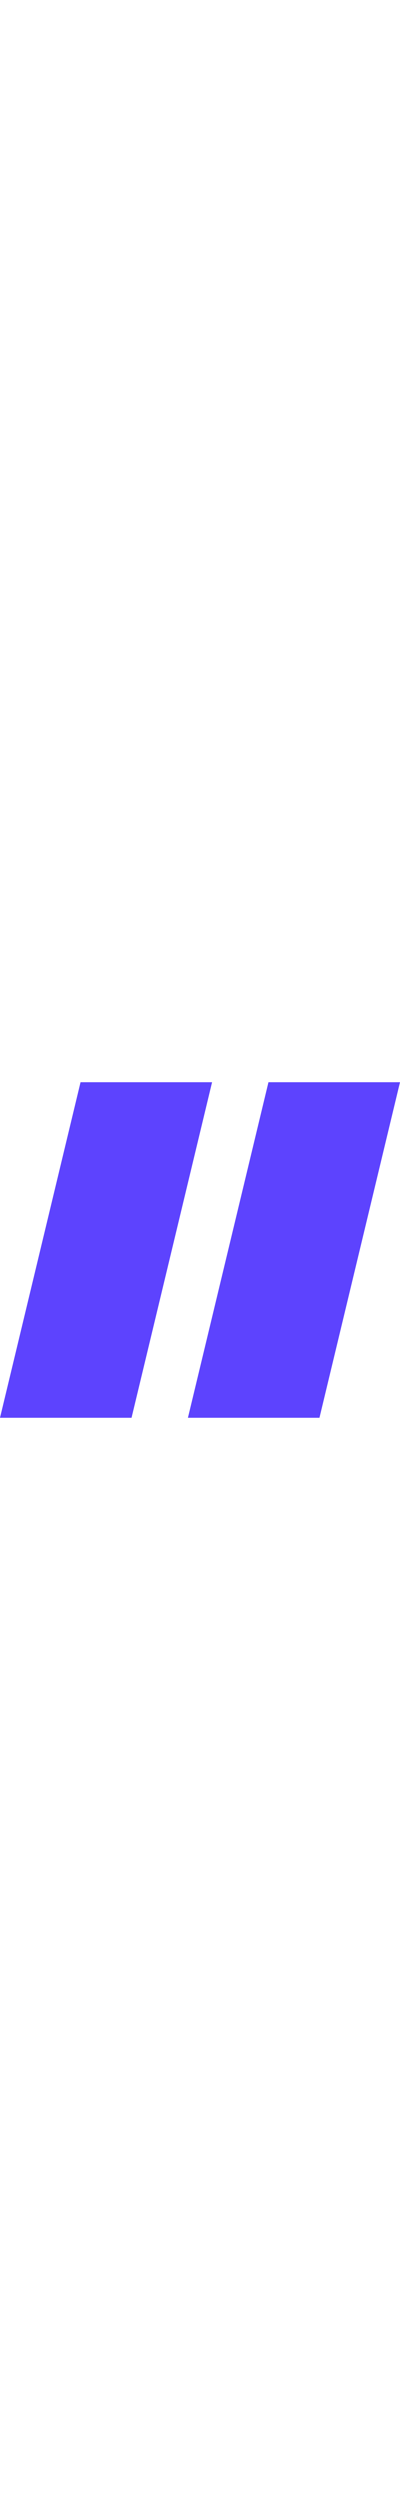
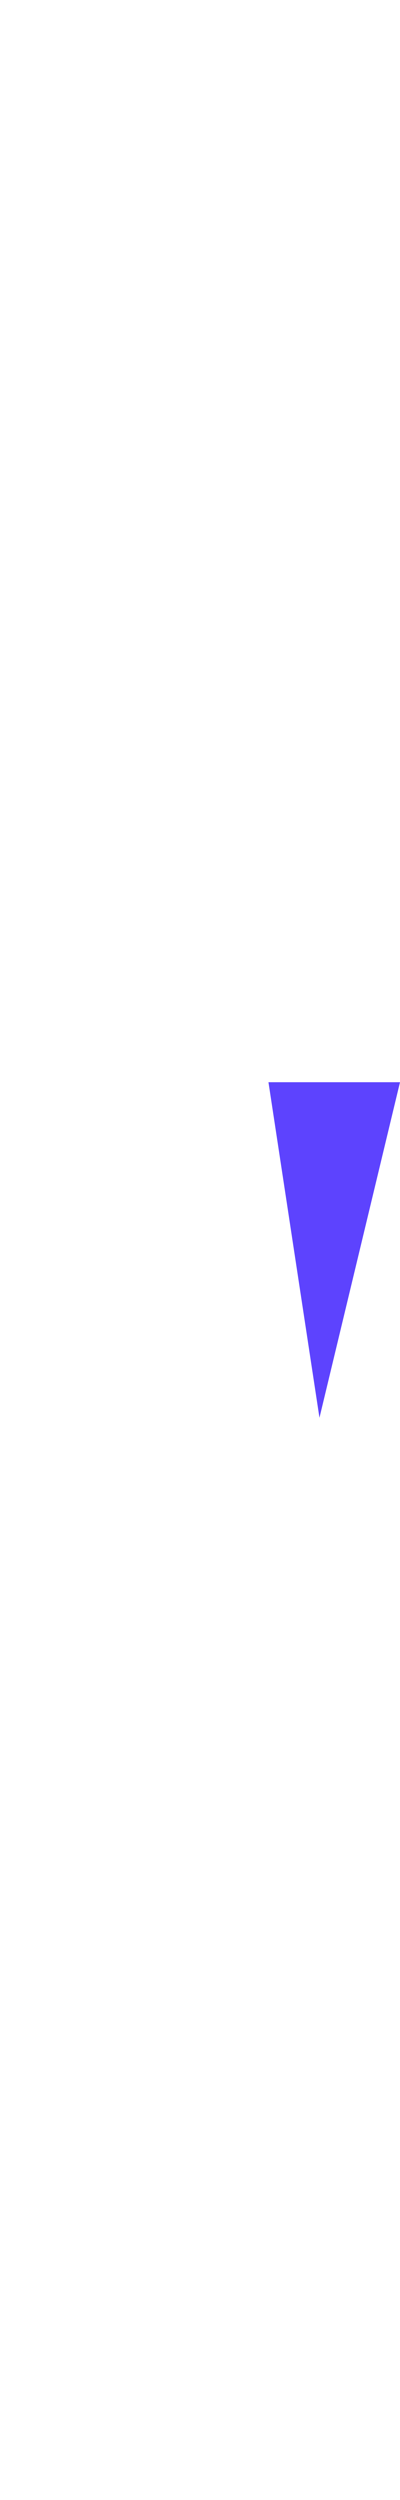
<svg xmlns="http://www.w3.org/2000/svg" width="20" viewBox="0 0 149 125" fill="none" class="QuoteCarousel__Tick-sc-1jpimqz-4 ckrDBN">
-   <path d="M100 0H149L119 125H70L100 0Z" fill="#5d43fe" />
-   <path d="M30 0H79L49 125H0L30 0Z" fill="#5d43fe" />
+   <path d="M100 0H149L119 125L100 0Z" fill="#5d43fe" />
</svg>